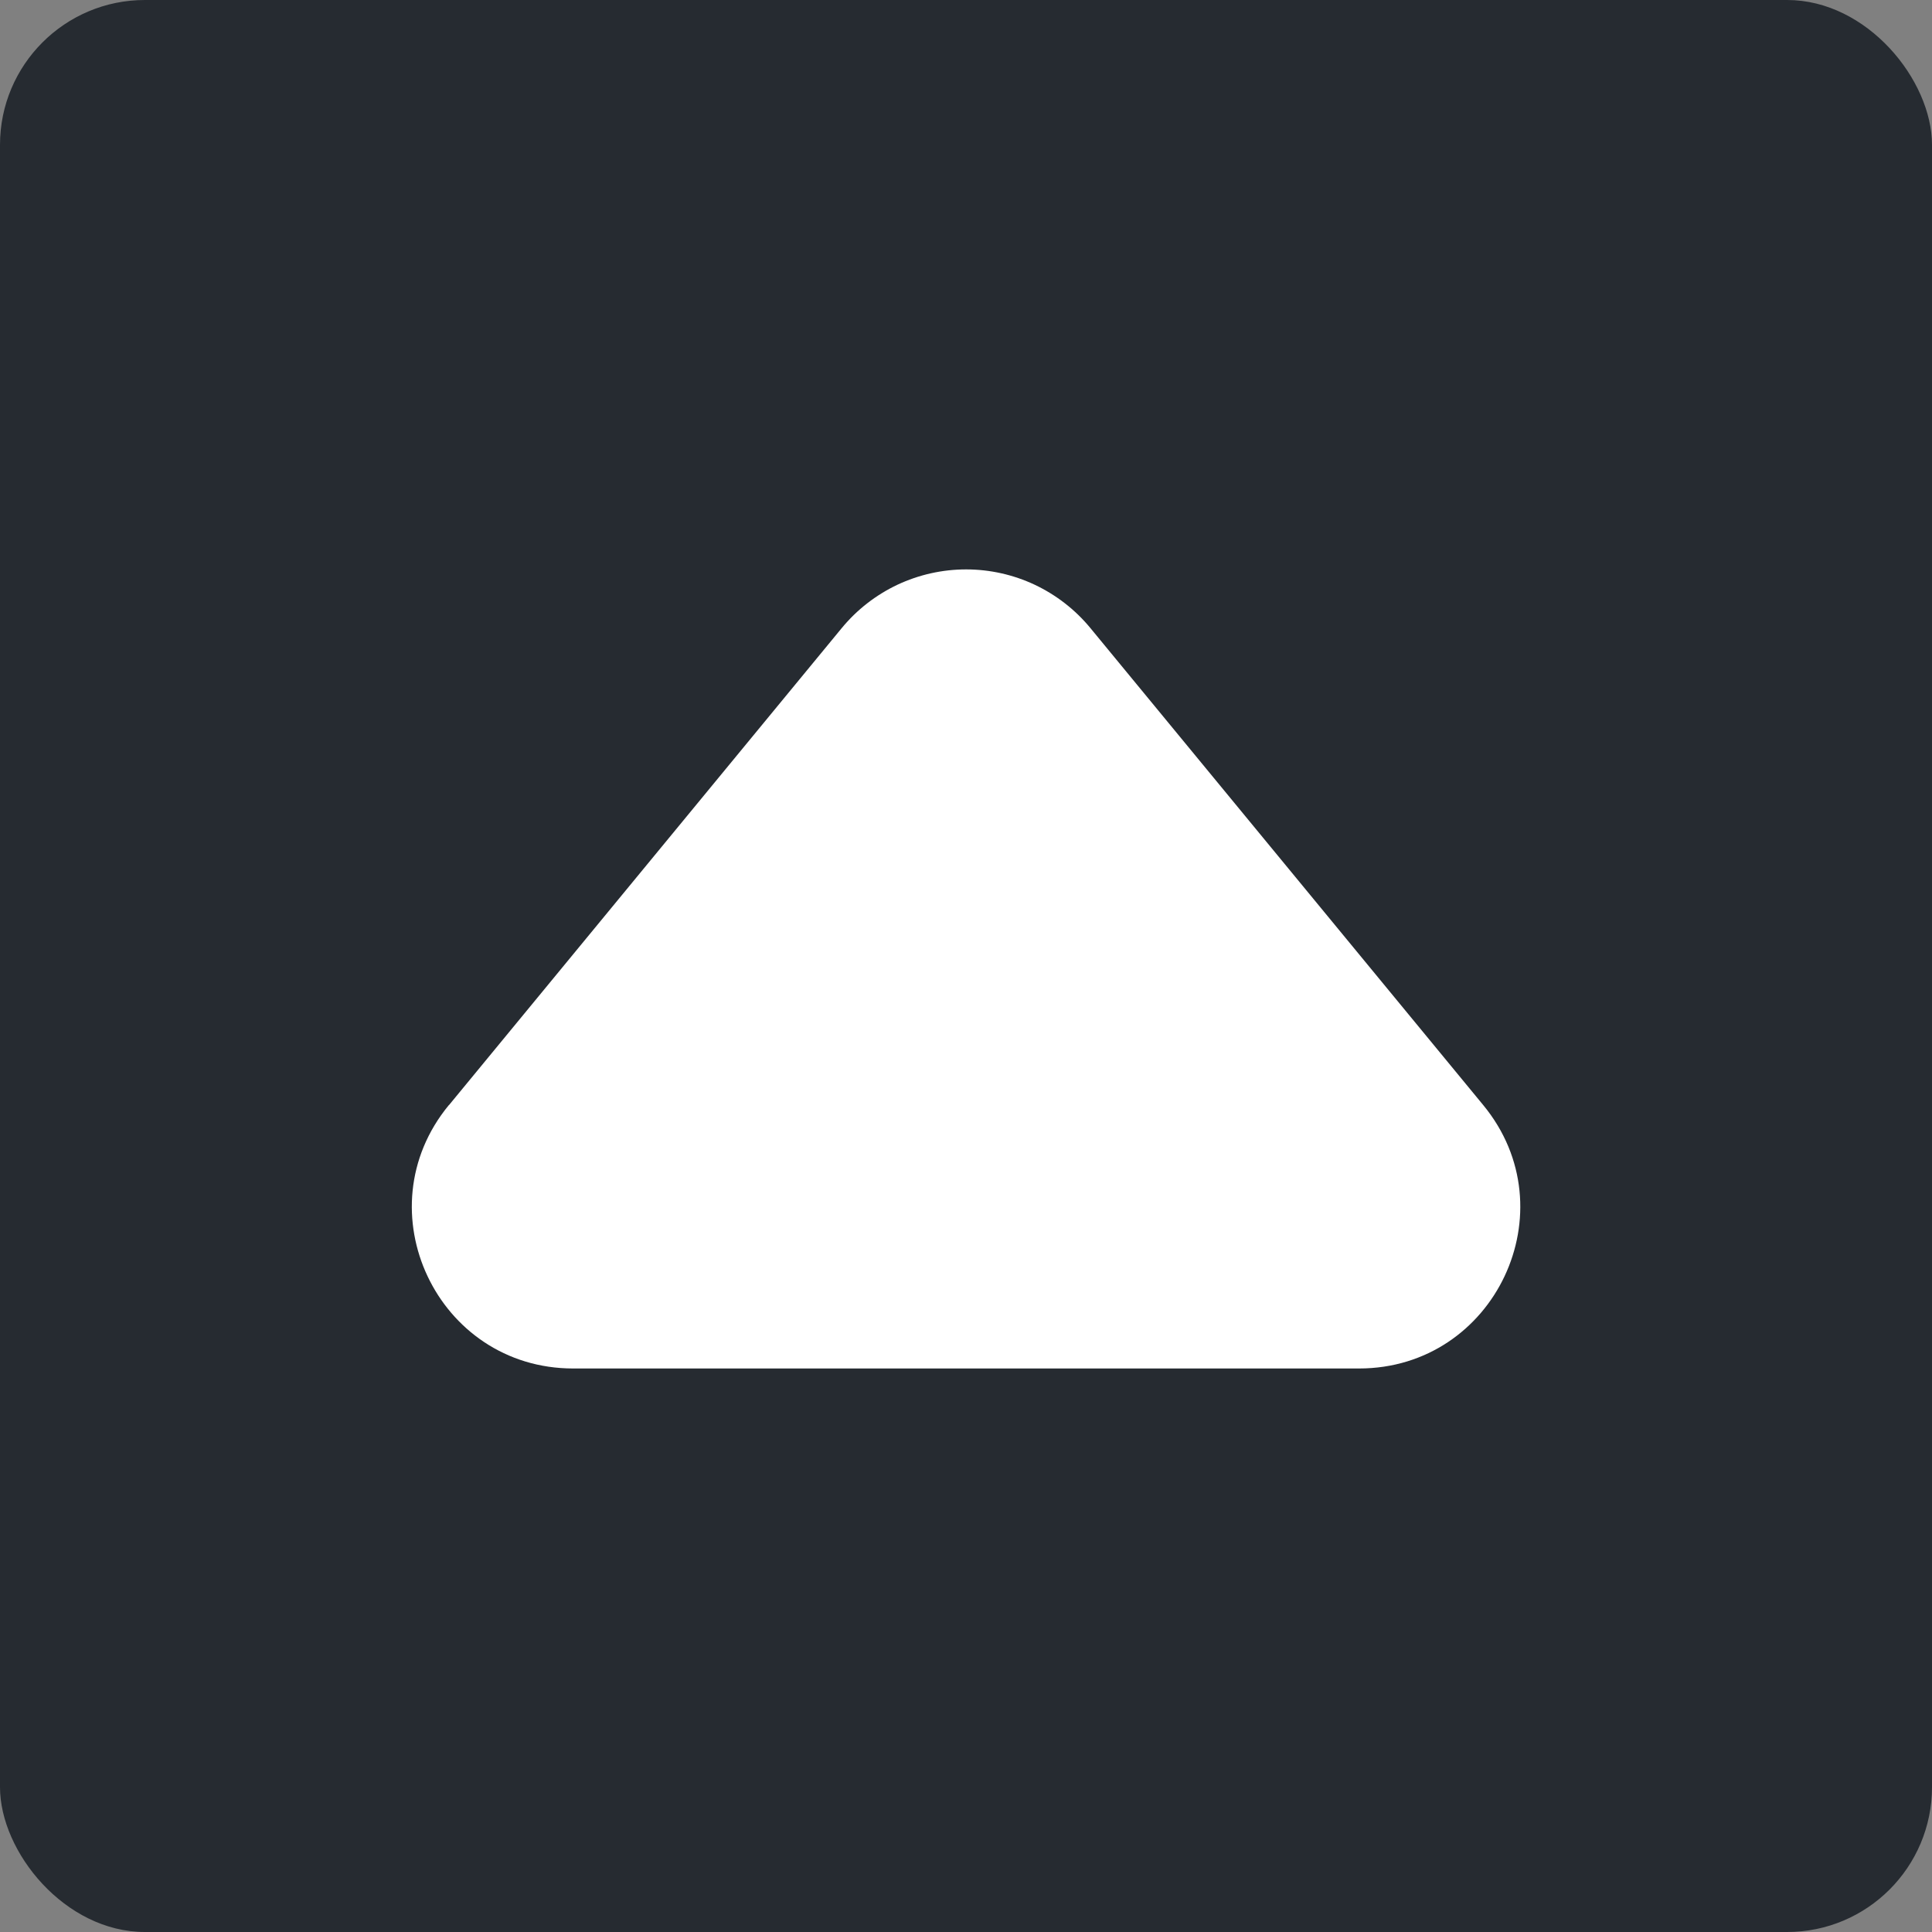
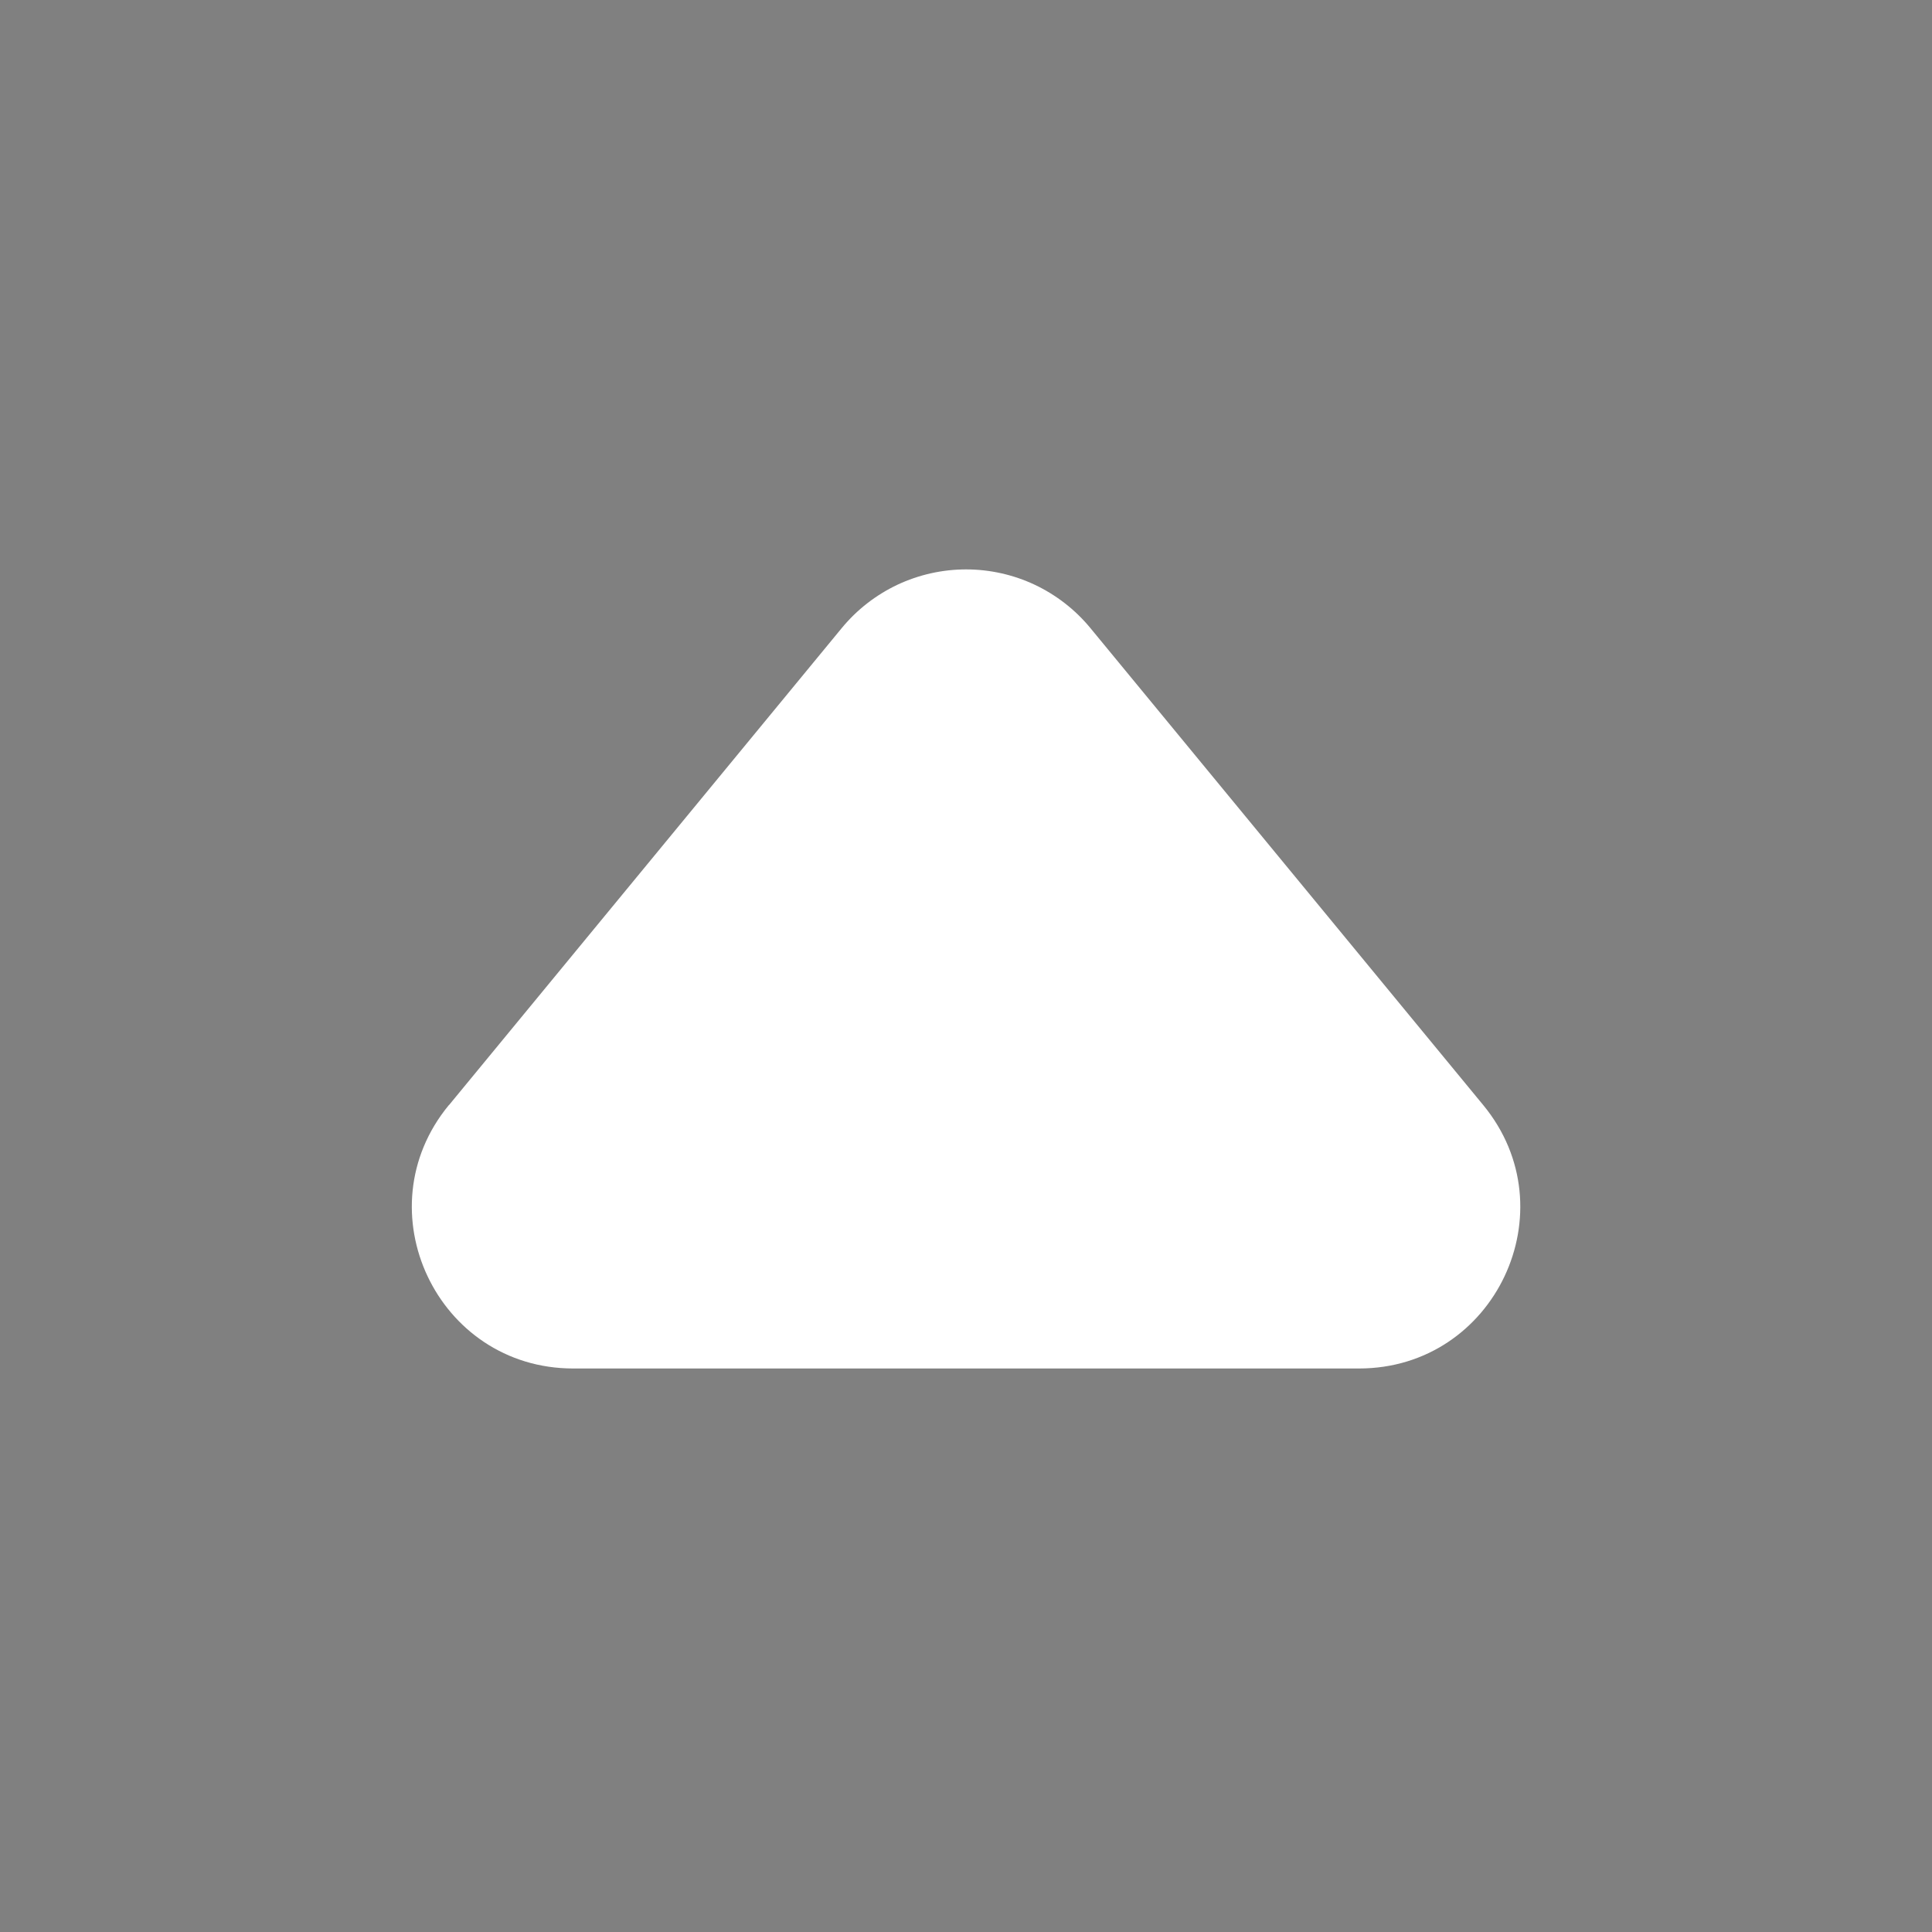
<svg xmlns="http://www.w3.org/2000/svg" width="40" height="40" viewBox="0 0 40 40" fill="none">
  <rect x="0" y="0" width="40" height="40" fill="#808080" stroke="none" />
-   <rect width="40" height="40" rx="3" fill="#262B31" />
  <path fill-rule="evenodd" clip-rule="evenodd" d="M9.292 22.881C7.502 25.055 9.05 28.333 11.867 28.333H28.137C30.953 28.333 32.5 25.055 30.71 22.881L22.575 13.003C22.262 12.623 21.869 12.318 21.424 12.107C20.98 11.898 20.494 11.789 20.002 11.789C19.51 11.789 19.024 11.898 18.579 12.107C18.134 12.318 17.741 12.623 17.428 13.003L9.295 22.881H9.292Z" fill="white" />
</svg>